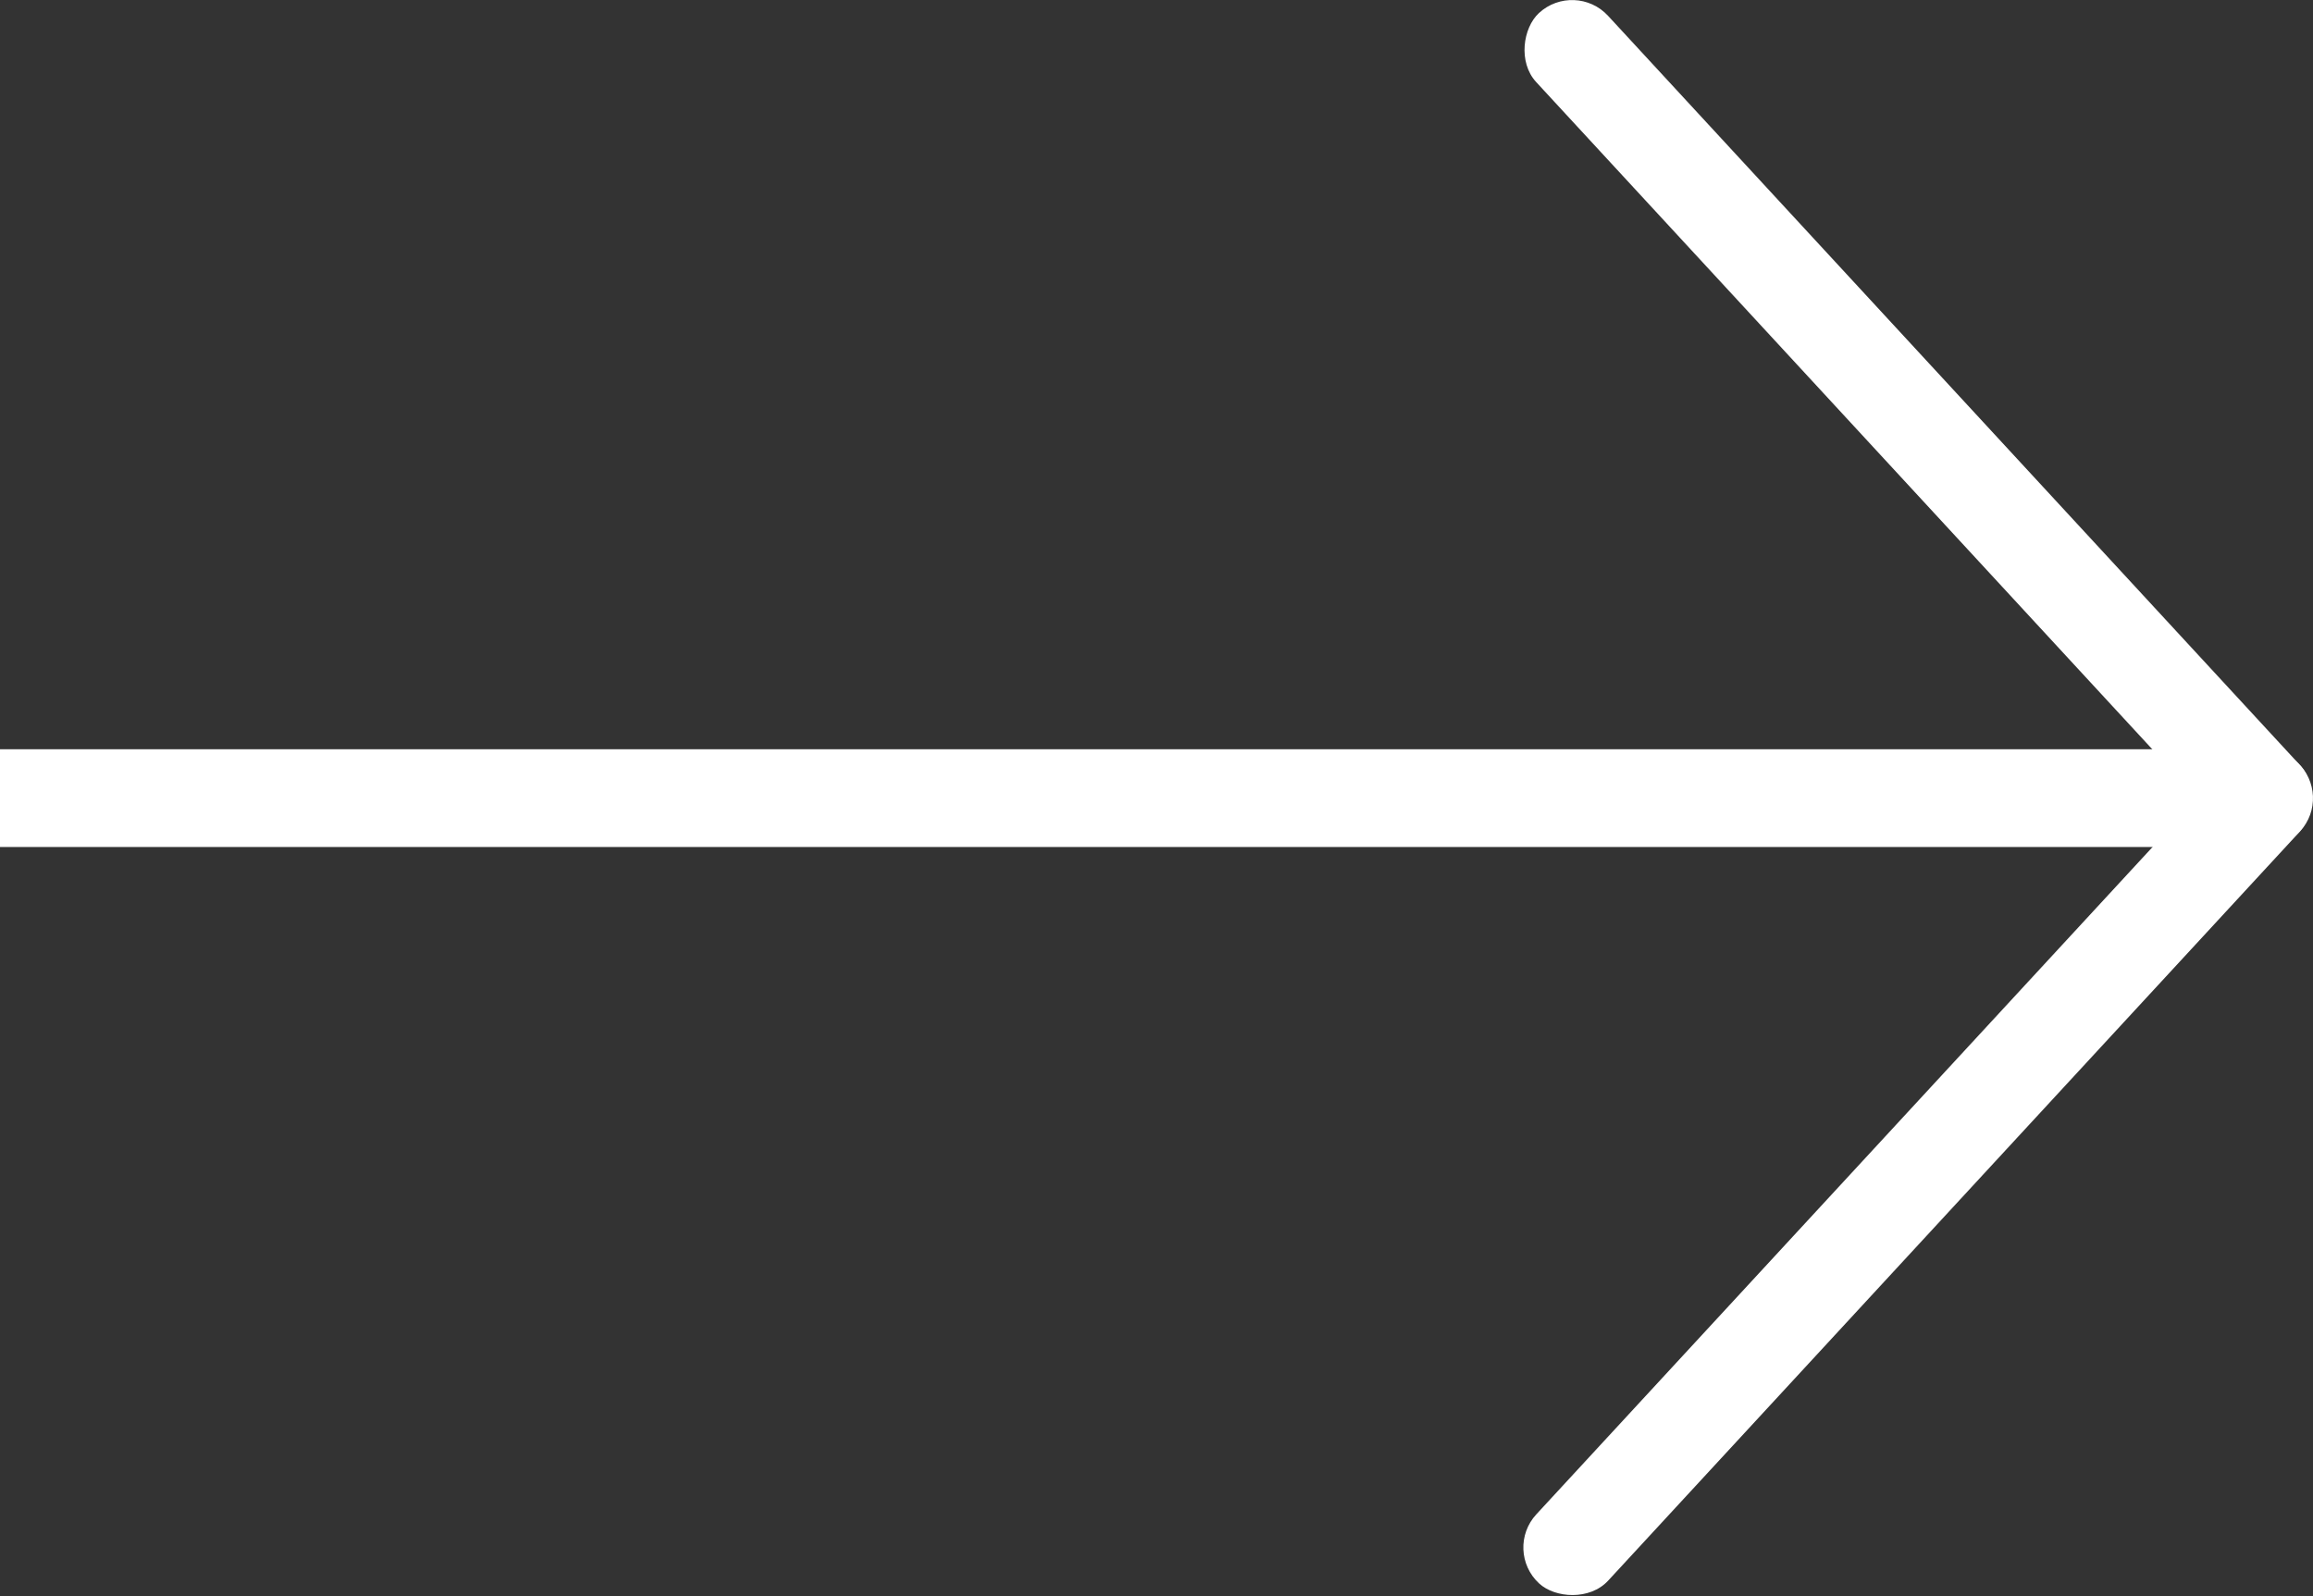
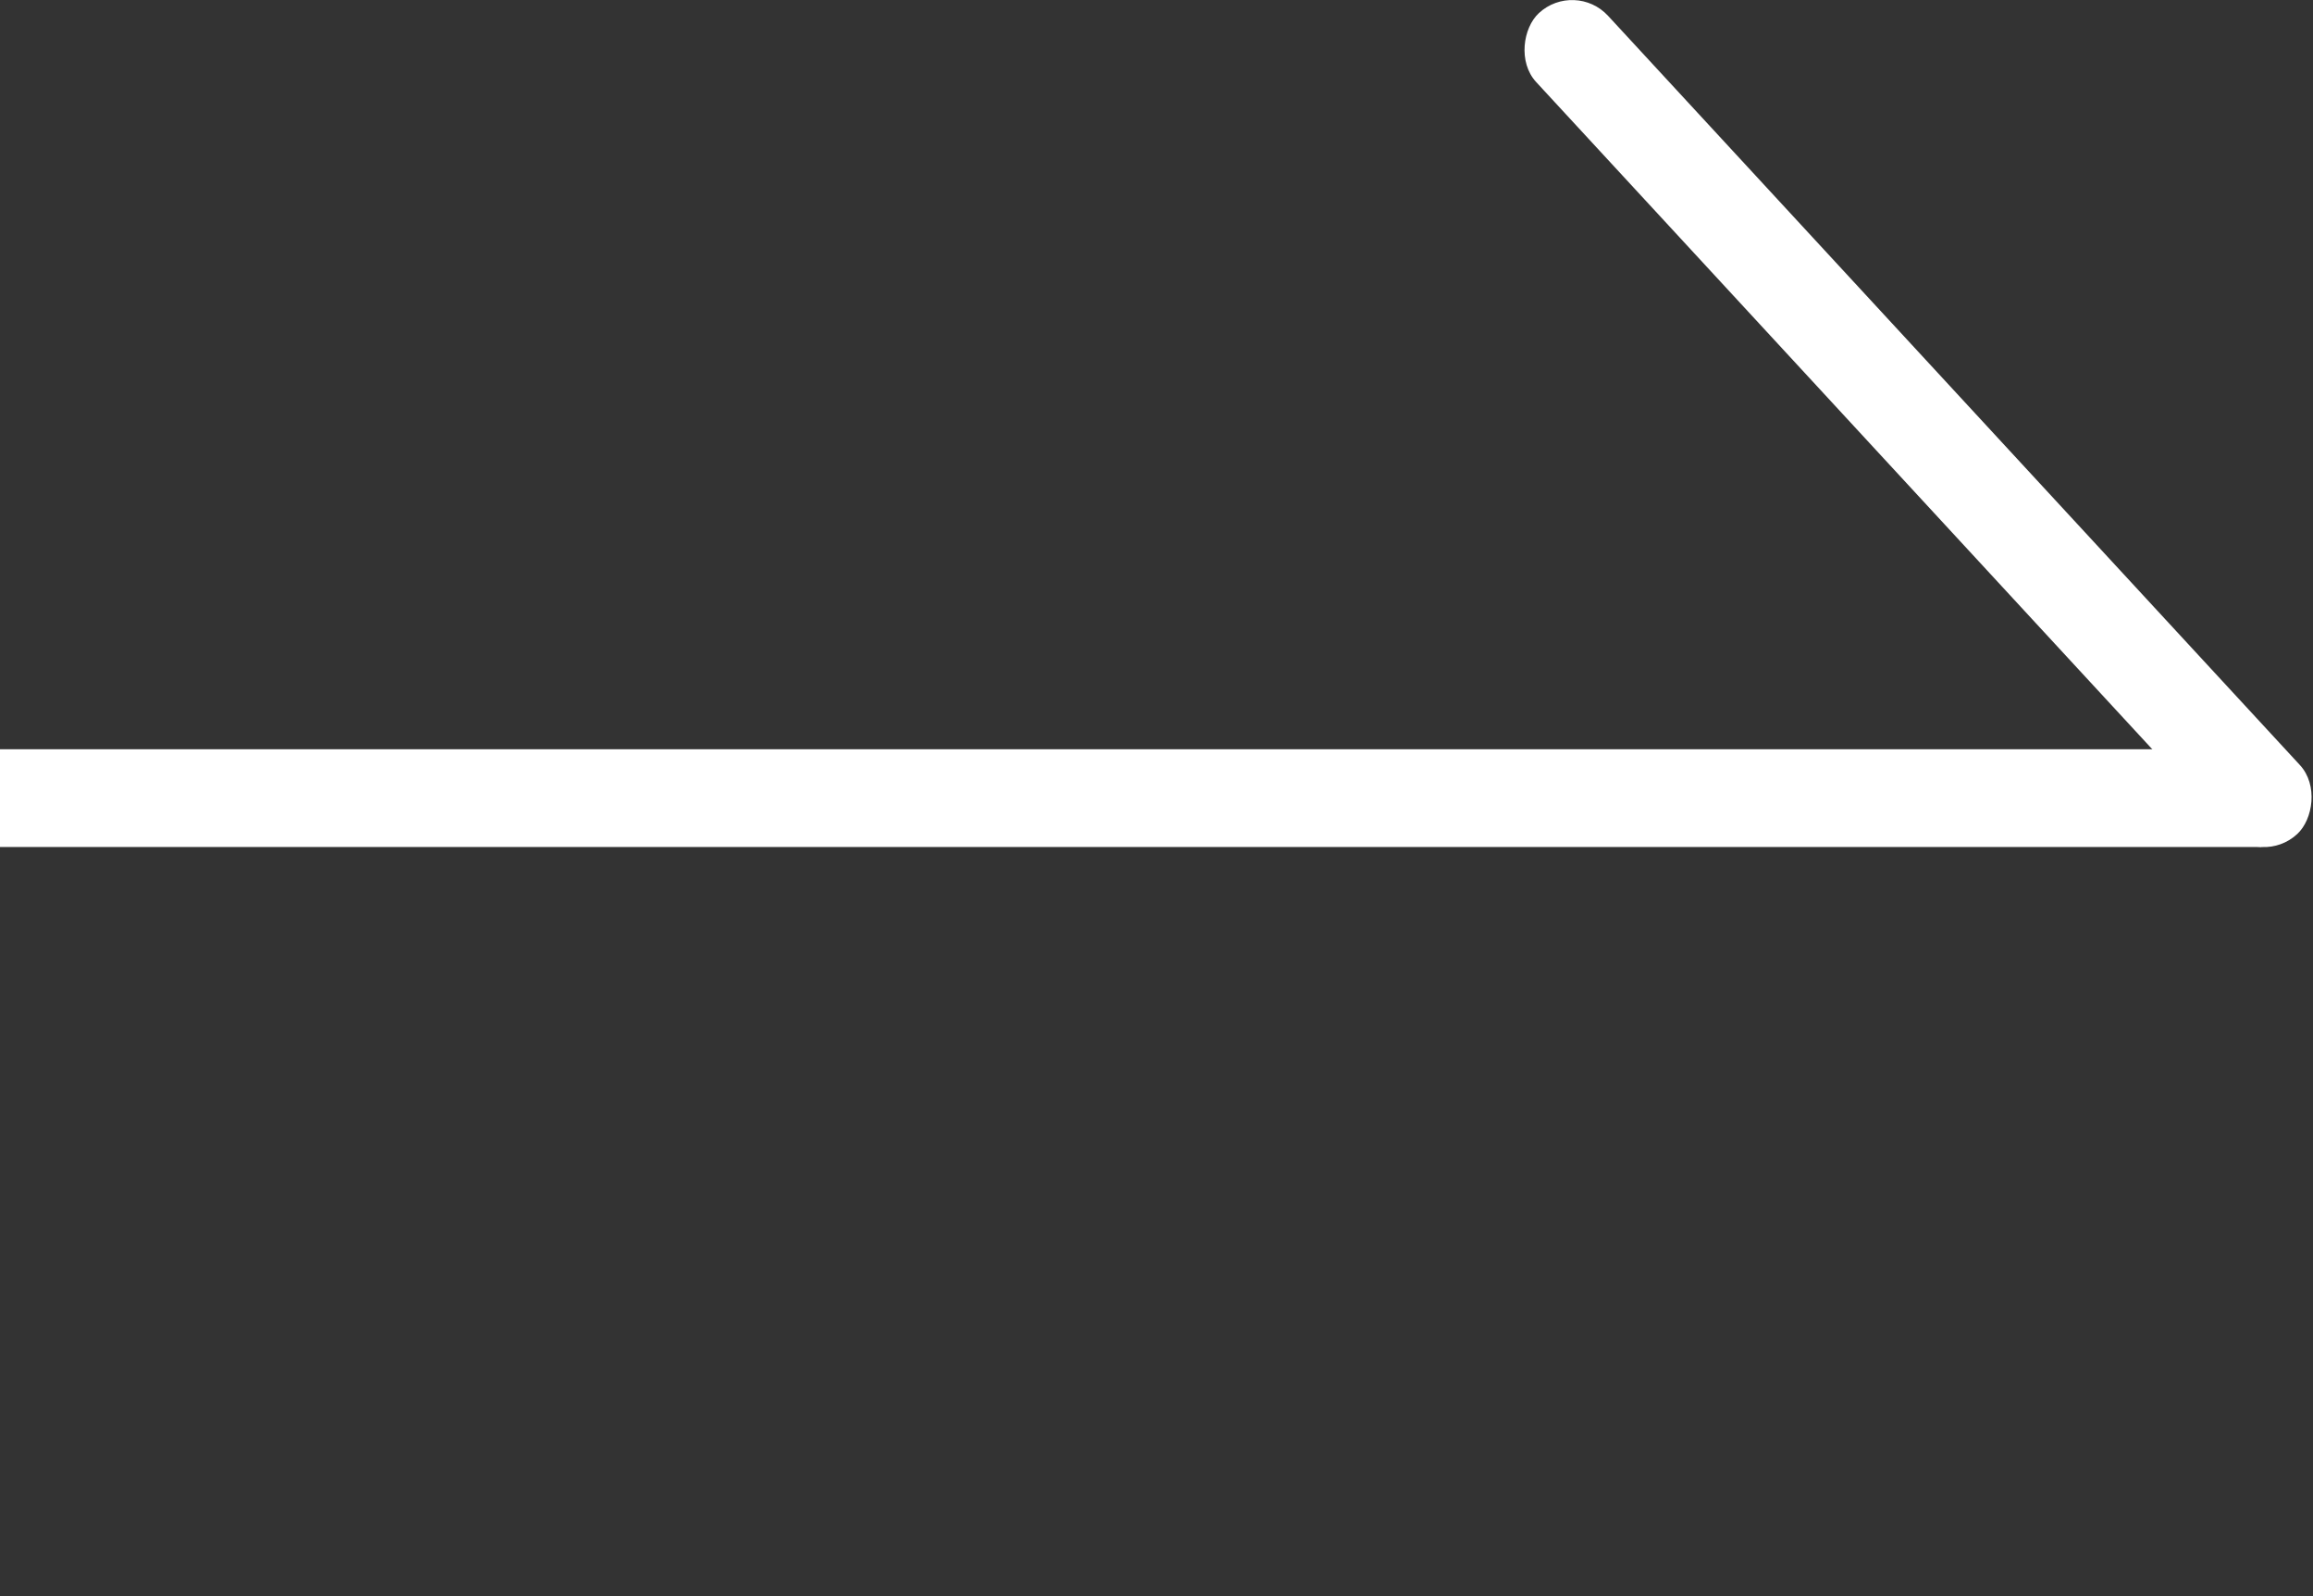
<svg xmlns="http://www.w3.org/2000/svg" id="Calque_1" data-name="Calque 1" viewBox="0 0 429.02 296.06">
  <rect x="0" y="0" width="429.02" height="296.06" fill="#333333" stroke="none" />
  <defs>
    <style>
      .cls-1 {
        fill: #fff;
      }
    </style>
  </defs>
  <rect class="cls-1" y="138.97" width="419.46" height="18.13" />
  <rect class="cls-1" x="252.14" y="69.48" width="207.29" height="18.13" rx="9.06" ry="9.06" transform="translate(172.1 -236.11) rotate(47.28)" />
-   <rect class="cls-1" x="252.14" y="208.45" width="207.29" height="18.13" rx="9.06" ry="9.06" transform="translate(756.96 103.72) rotate(132.72)" />
</svg>